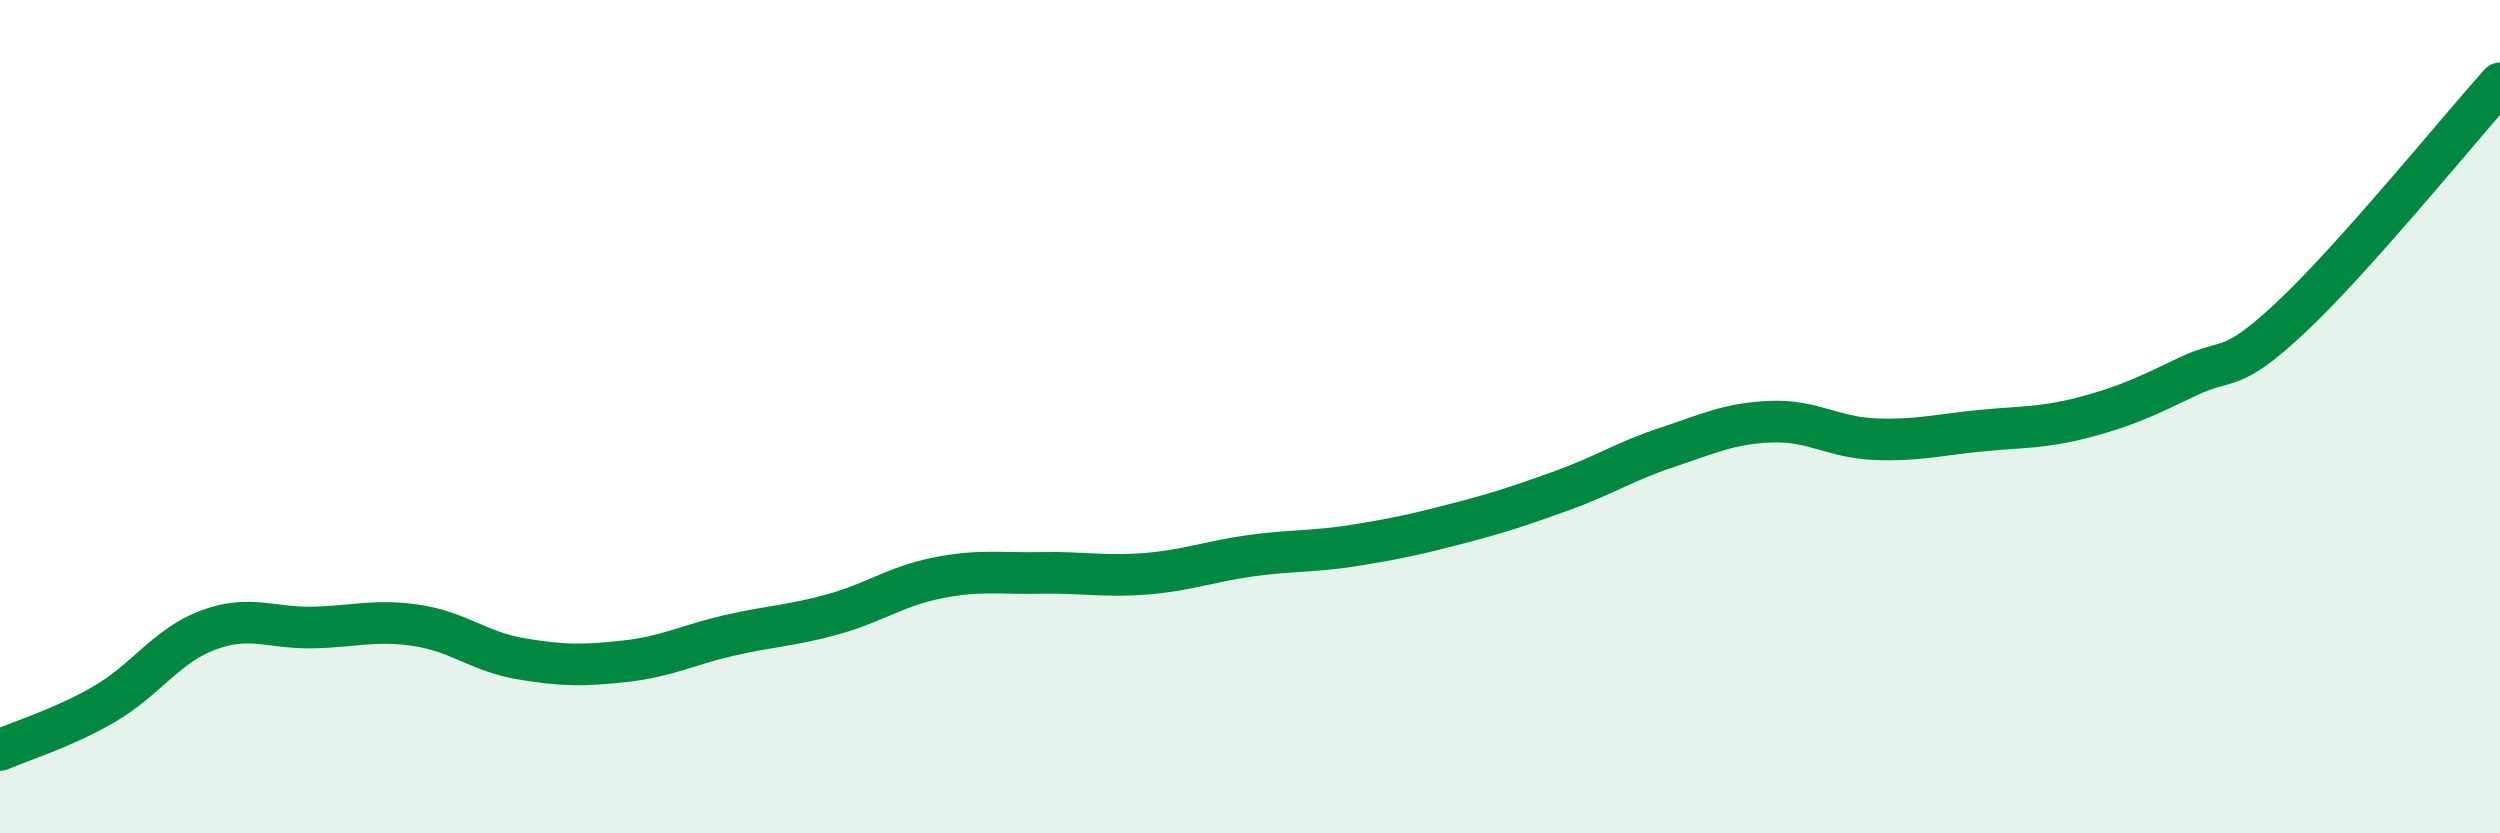
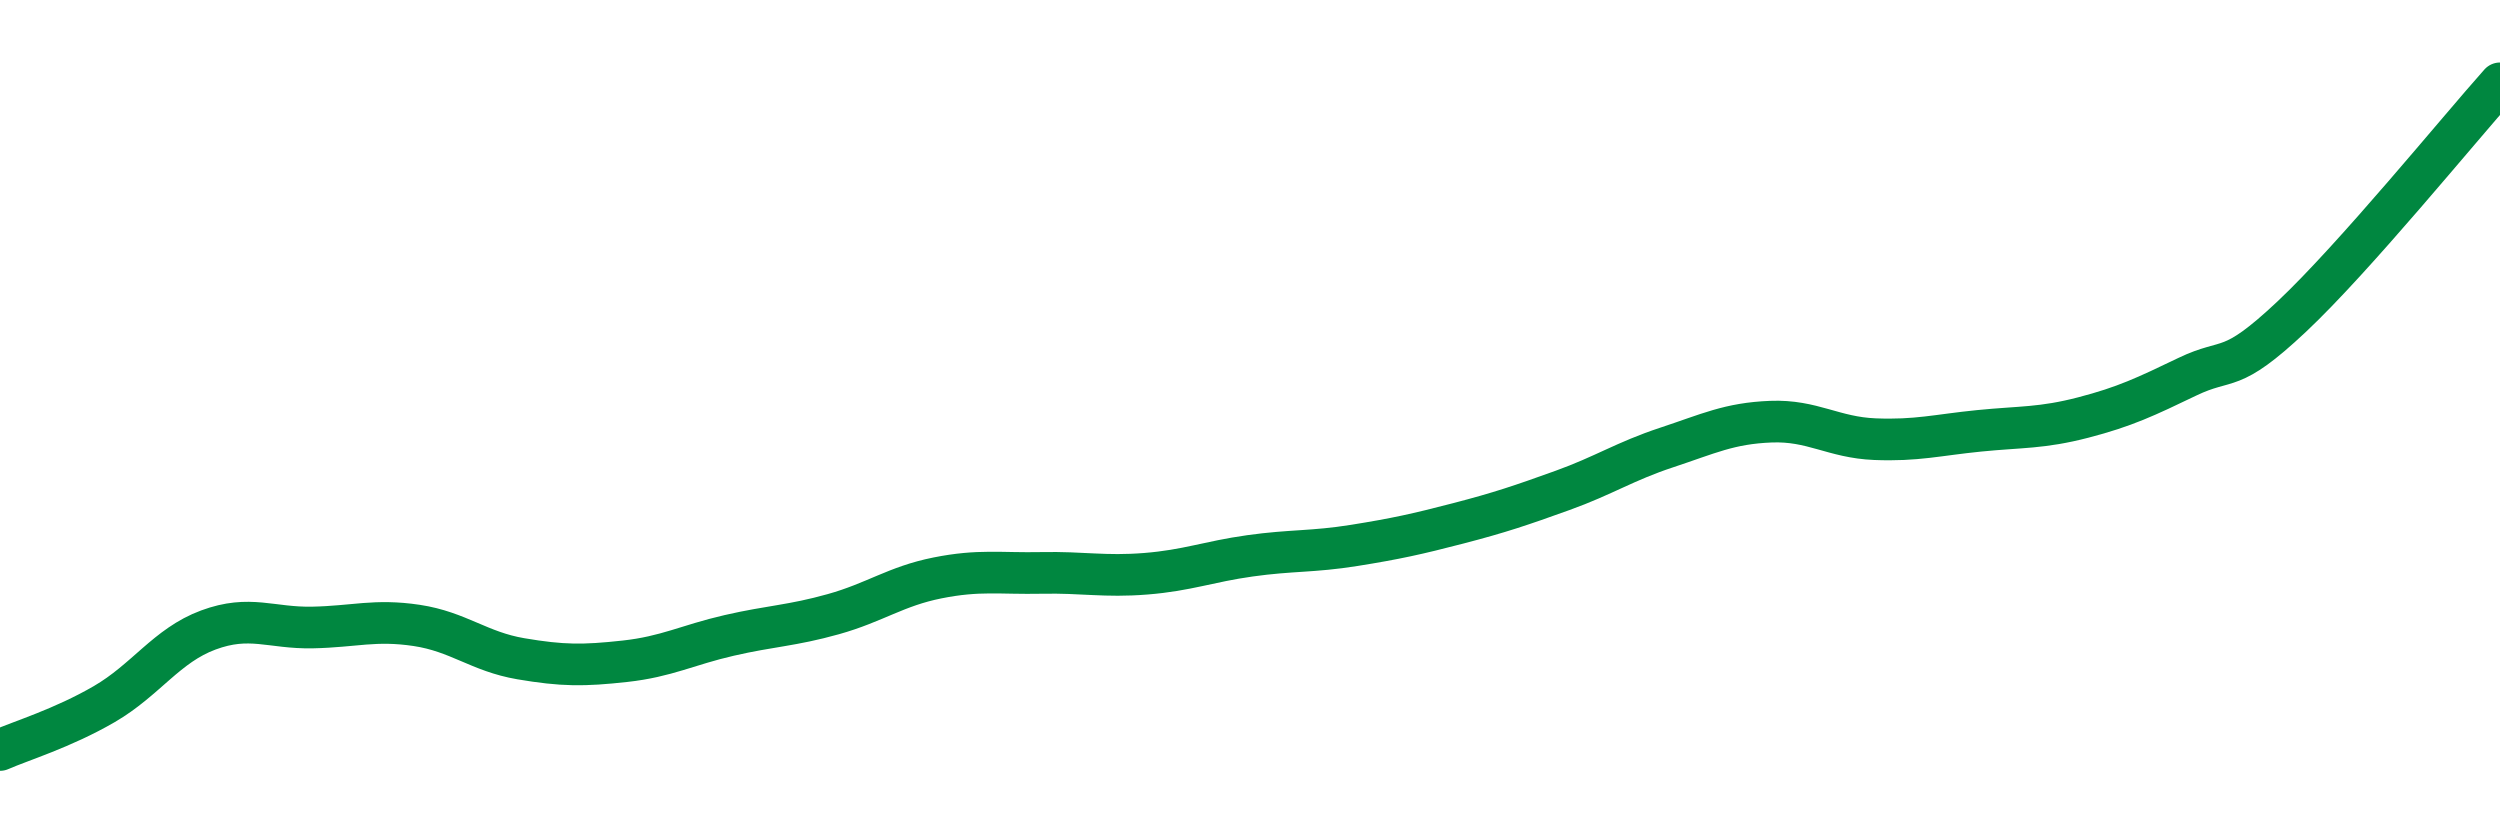
<svg xmlns="http://www.w3.org/2000/svg" width="60" height="20" viewBox="0 0 60 20">
-   <path d="M 0,18 C 0.5,17.78 1.5,17.48 2.5,16.9 C 3.5,16.32 4,15.49 5,15.12 C 6,14.75 6.5,15.08 7.5,15.06 C 8.5,15.04 9,14.86 10,15.01 C 11,15.16 11.5,15.64 12.5,15.81 C 13.5,15.98 14,15.98 15,15.87 C 16,15.76 16.5,15.48 17.5,15.25 C 18.5,15.02 19,15.02 20,14.74 C 21,14.46 21.5,14.07 22.5,13.87 C 23.5,13.67 24,13.77 25,13.75 C 26,13.73 26.5,13.85 27.5,13.77 C 28.5,13.69 29,13.48 30,13.34 C 31,13.2 31.5,13.25 32.5,13.09 C 33.5,12.93 34,12.82 35,12.56 C 36,12.3 36.5,12.13 37.5,11.77 C 38.5,11.41 39,11.07 40,10.74 C 41,10.41 41.5,10.16 42.5,10.12 C 43.5,10.08 44,10.5 45,10.54 C 46,10.58 46.5,10.44 47.5,10.34 C 48.5,10.24 49,10.28 50,10.02 C 51,9.76 51.5,9.52 52.5,9.04 C 53.5,8.56 53.5,9.01 55,7.6 C 56.5,6.19 59,3.12 60,2L60 20L0 20Z" fill="#008740" opacity="0.1" stroke-linecap="round" stroke-linejoin="round" />
  <path d="M 0,18 C 0.5,17.78 1.5,17.48 2.5,16.9 C 3.5,16.32 4,15.49 5,15.12 C 6,14.75 6.5,15.08 7.5,15.06 C 8.5,15.04 9,14.86 10,15.01 C 11,15.16 11.5,15.64 12.5,15.81 C 13.5,15.98 14,15.98 15,15.87 C 16,15.76 16.5,15.48 17.5,15.25 C 18.5,15.02 19,15.02 20,14.74 C 21,14.46 21.5,14.07 22.5,13.87 C 23.5,13.67 24,13.77 25,13.75 C 26,13.73 26.5,13.85 27.5,13.77 C 28.5,13.69 29,13.48 30,13.34 C 31,13.2 31.5,13.25 32.5,13.09 C 33.5,12.93 34,12.82 35,12.56 C 36,12.3 36.5,12.13 37.5,11.77 C 38.5,11.41 39,11.07 40,10.74 C 41,10.41 41.5,10.16 42.5,10.12 C 43.5,10.08 44,10.5 45,10.54 C 46,10.58 46.5,10.44 47.5,10.34 C 48.5,10.24 49,10.28 50,10.02 C 51,9.76 51.5,9.52 52.5,9.04 C 53.5,8.56 53.5,9.01 55,7.6 C 56.5,6.19 59,3.12 60,2" stroke="#008740" stroke-width="1" fill="none" stroke-linecap="round" stroke-linejoin="round" />
</svg>